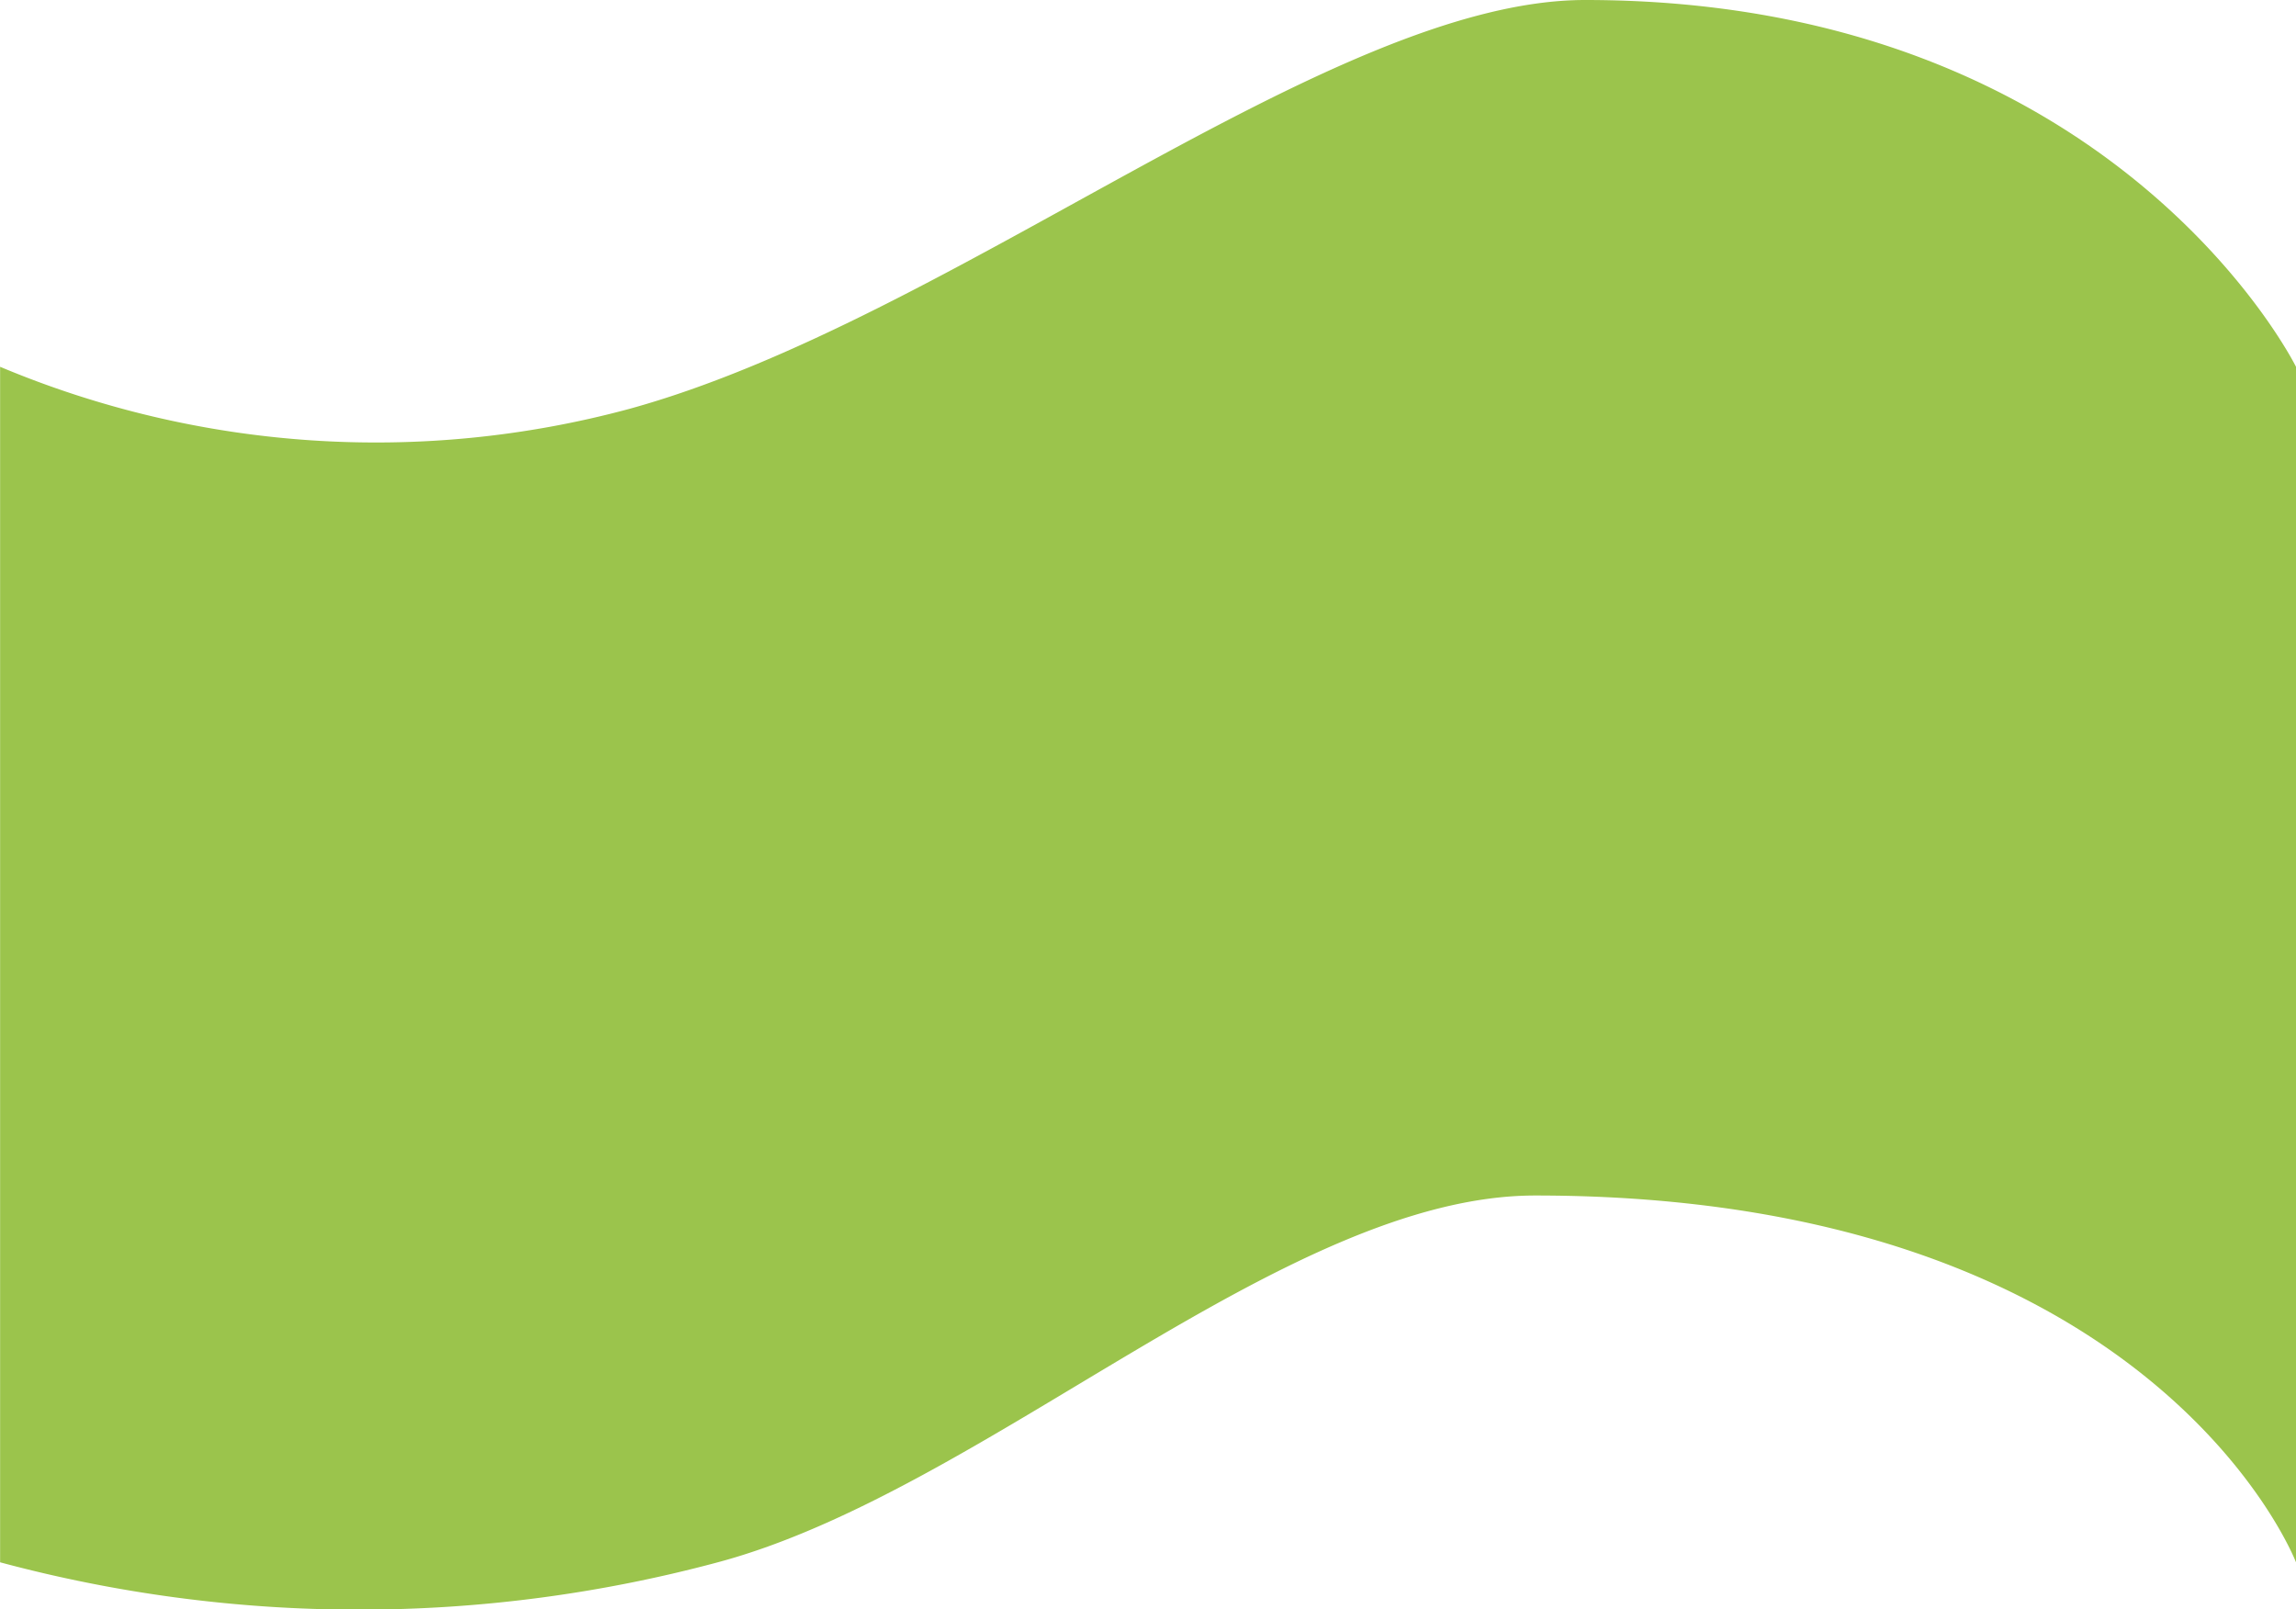
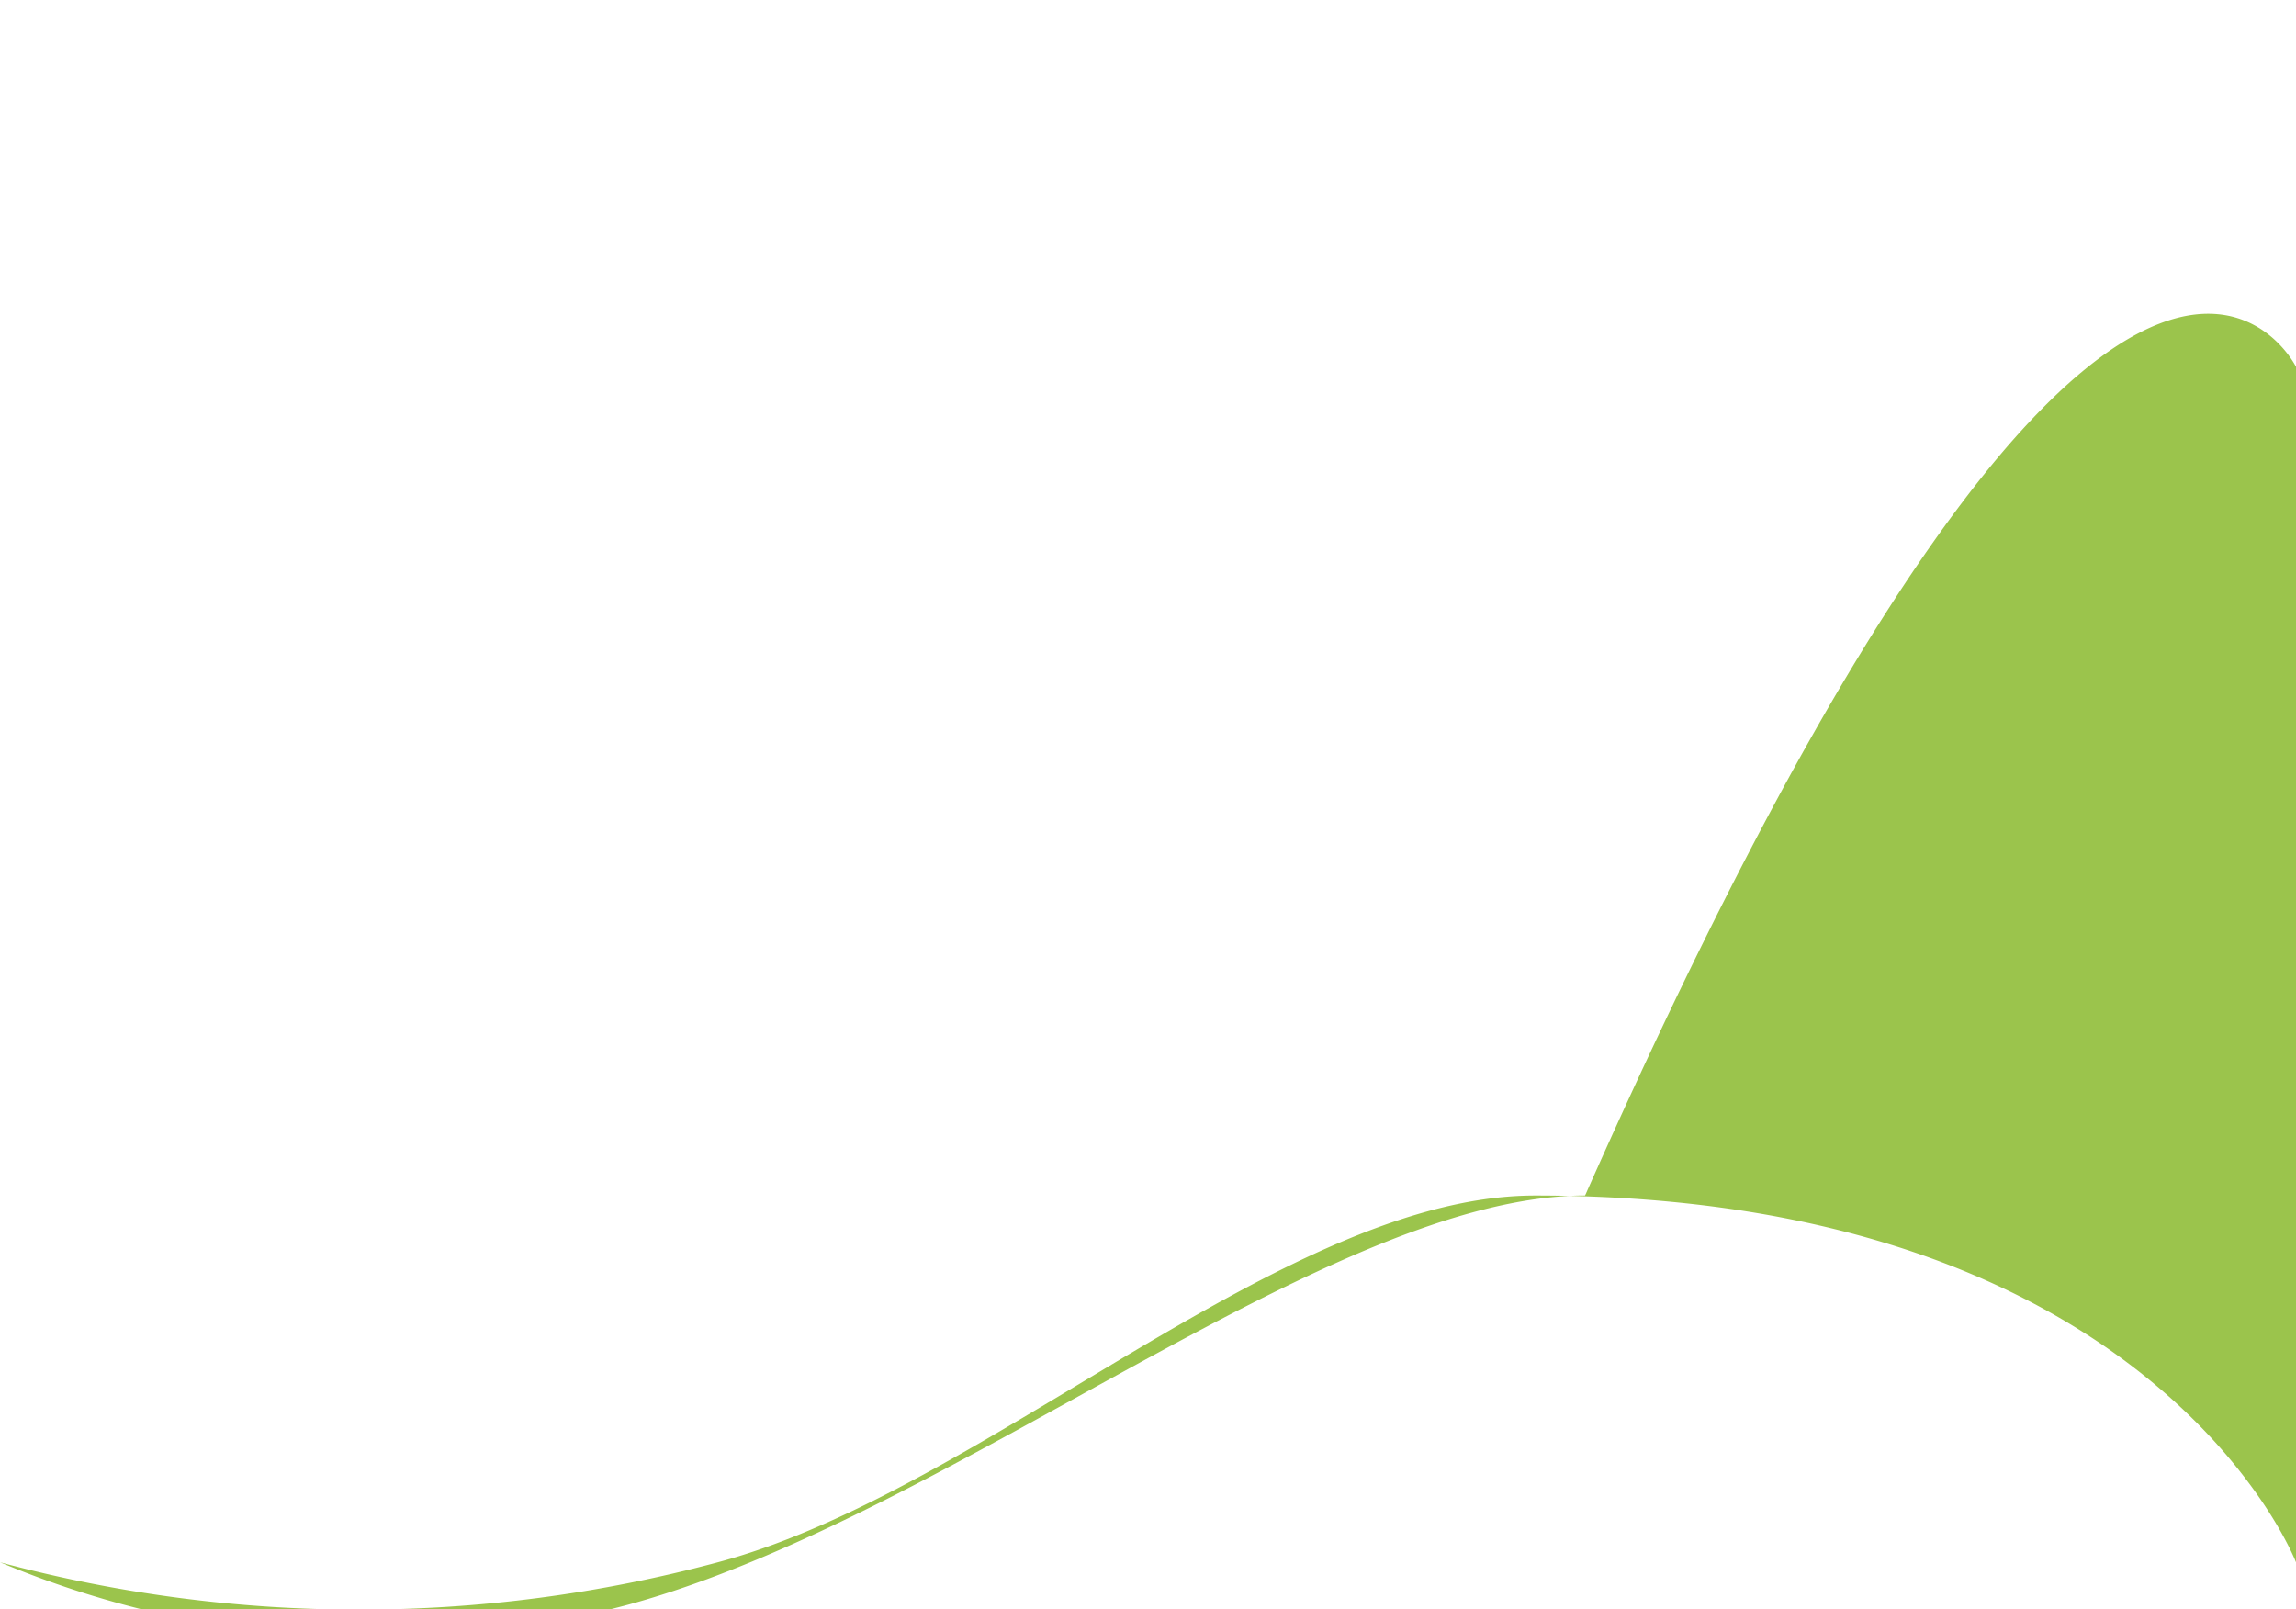
<svg xmlns="http://www.w3.org/2000/svg" width="44.098" height="30.905" viewBox="0 0 44.098 30.905">
  <defs>
    <style>.a{fill:#9bc44c;}</style>
  </defs>
-   <path class="a" d="M291.193,257.881v22.962s-2.7-7.045-14.612-7.045c-4.821,0-10.567,5.672-15.7,7.045a26.574,26.574,0,0,1-13.784,0V257.881a18.653,18.653,0,0,0,12.075.811c6.2-1.7,13.457-7.856,18.367-7.856C287.714,250.836,291.193,257.881,291.193,257.881Z" transform="translate(-247.095 -250.836)" />
+   <path class="a" d="M291.193,257.881v22.962s-2.7-7.045-14.612-7.045c-4.821,0-10.567,5.672-15.7,7.045a26.574,26.574,0,0,1-13.784,0a18.653,18.653,0,0,0,12.075.811c6.2-1.7,13.457-7.856,18.367-7.856C287.714,250.836,291.193,257.881,291.193,257.881Z" transform="translate(-247.095 -250.836)" />
</svg>